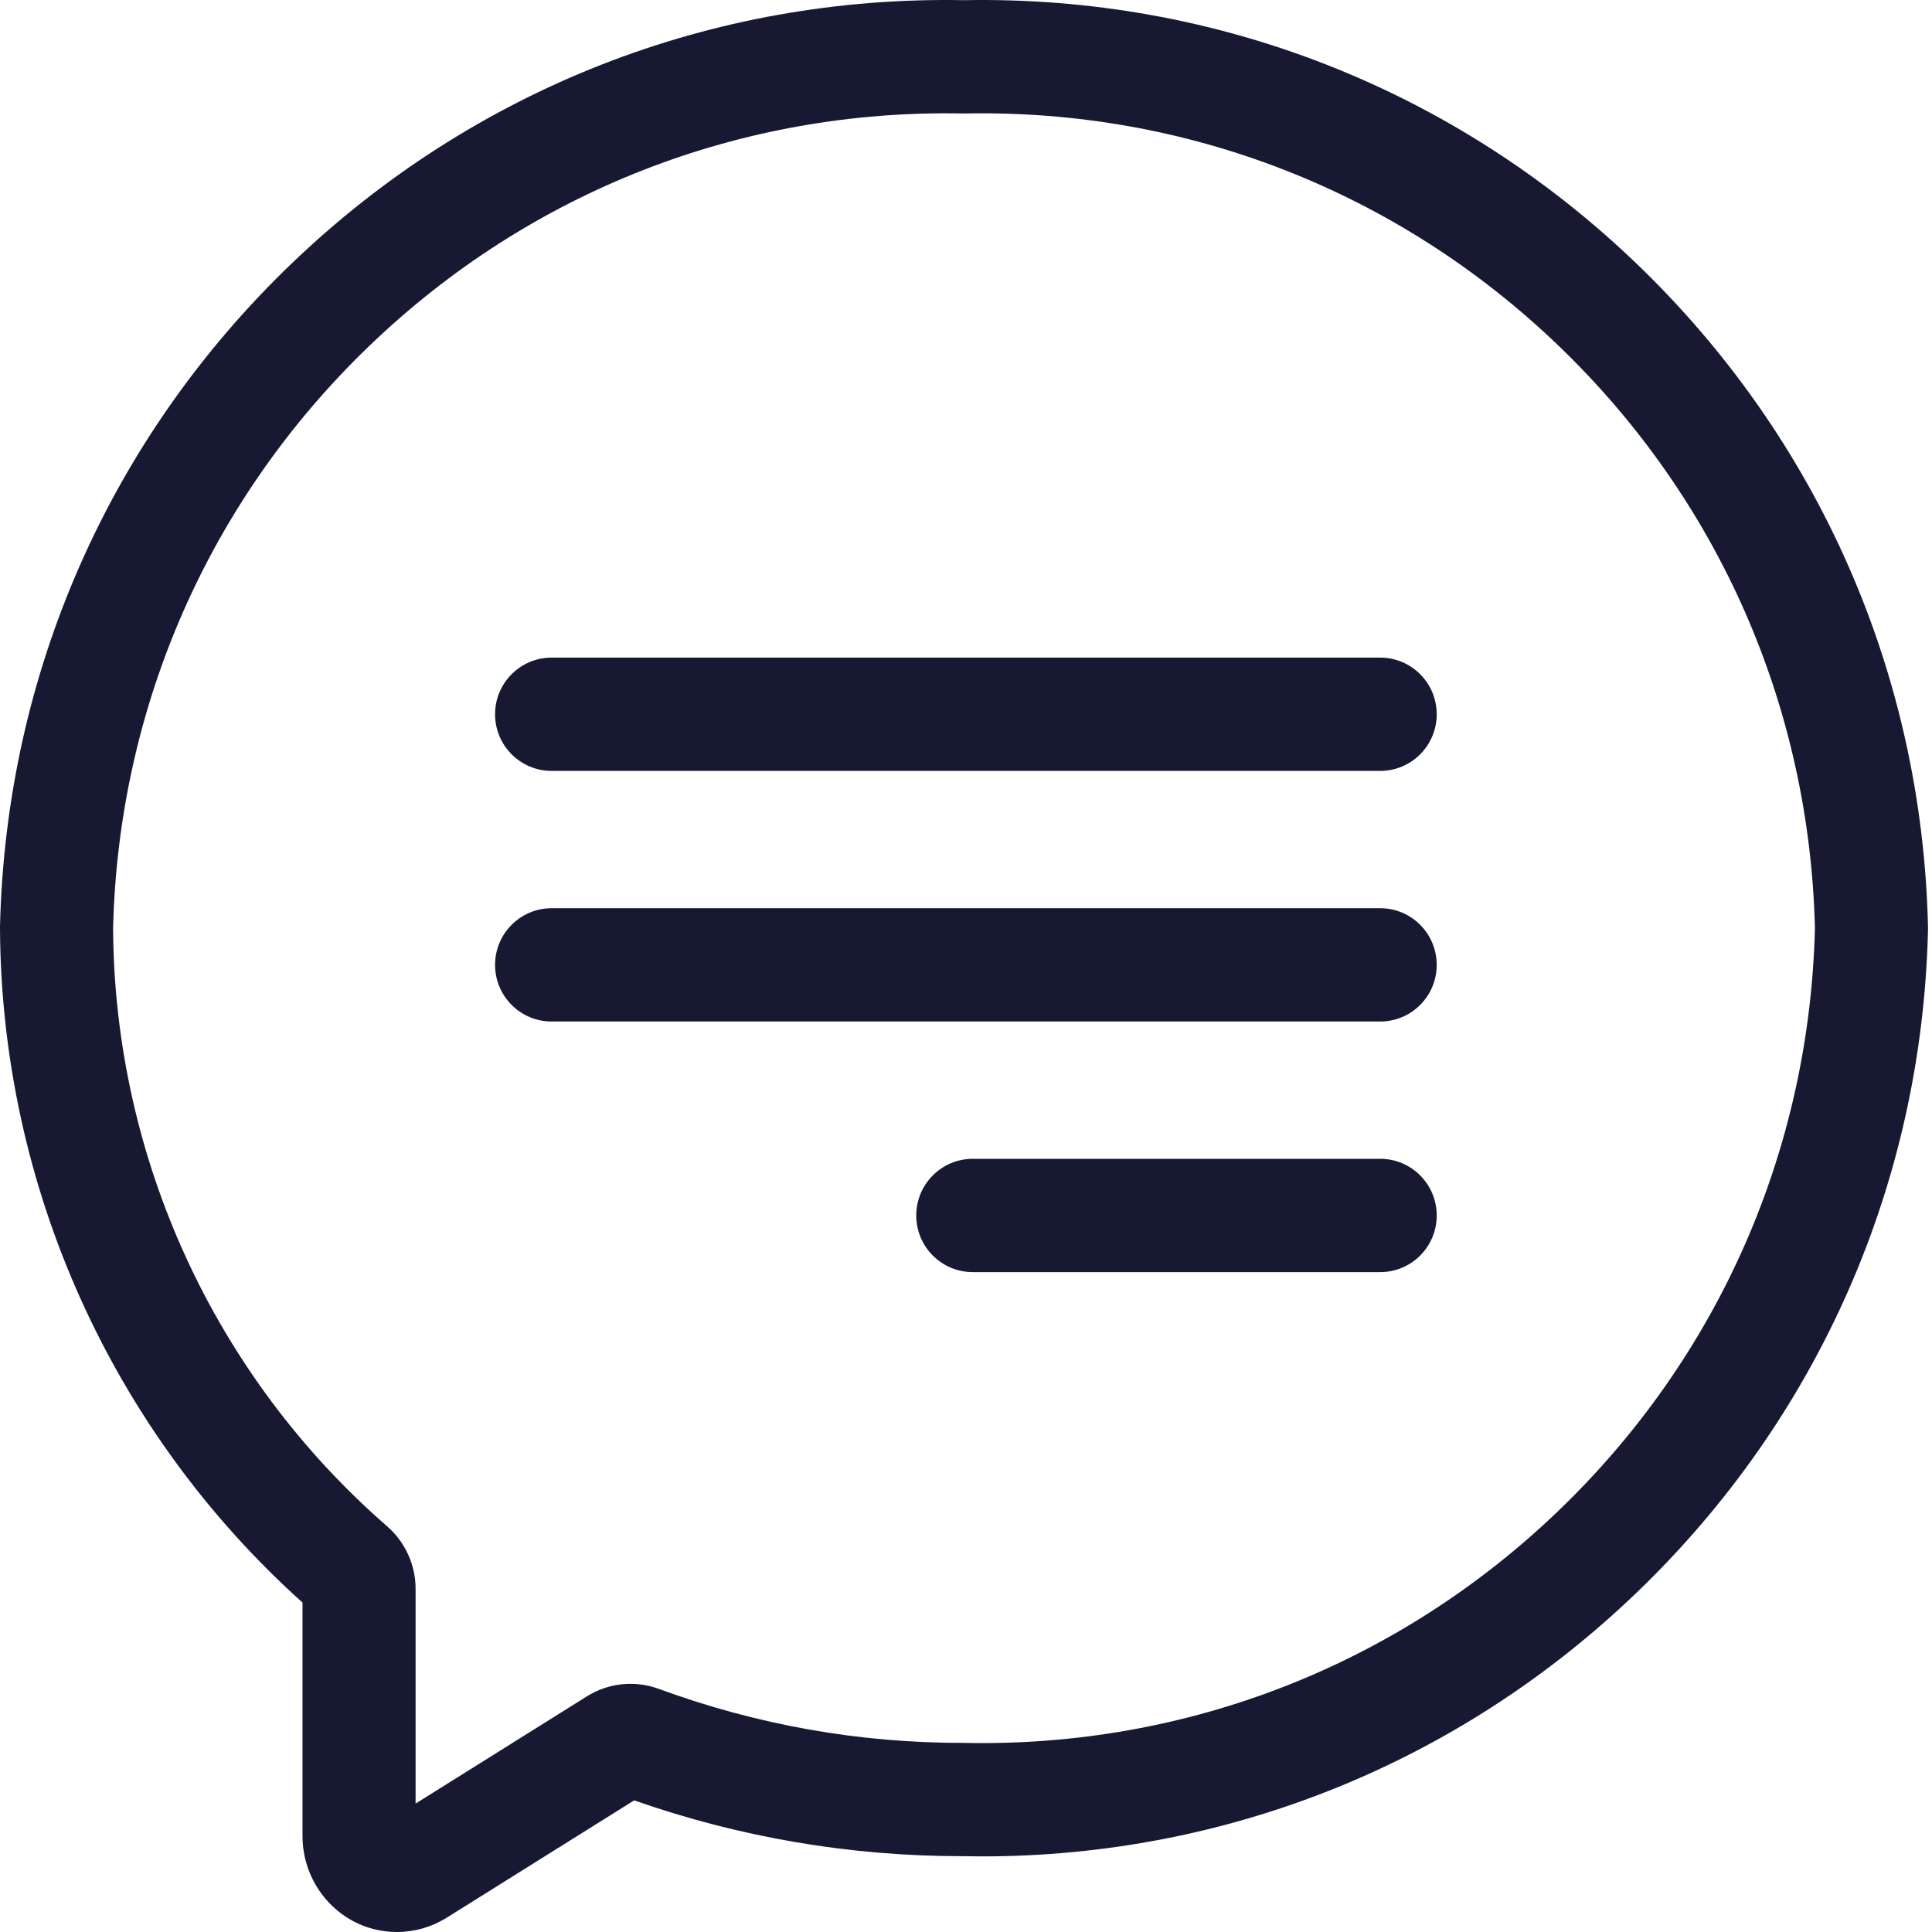
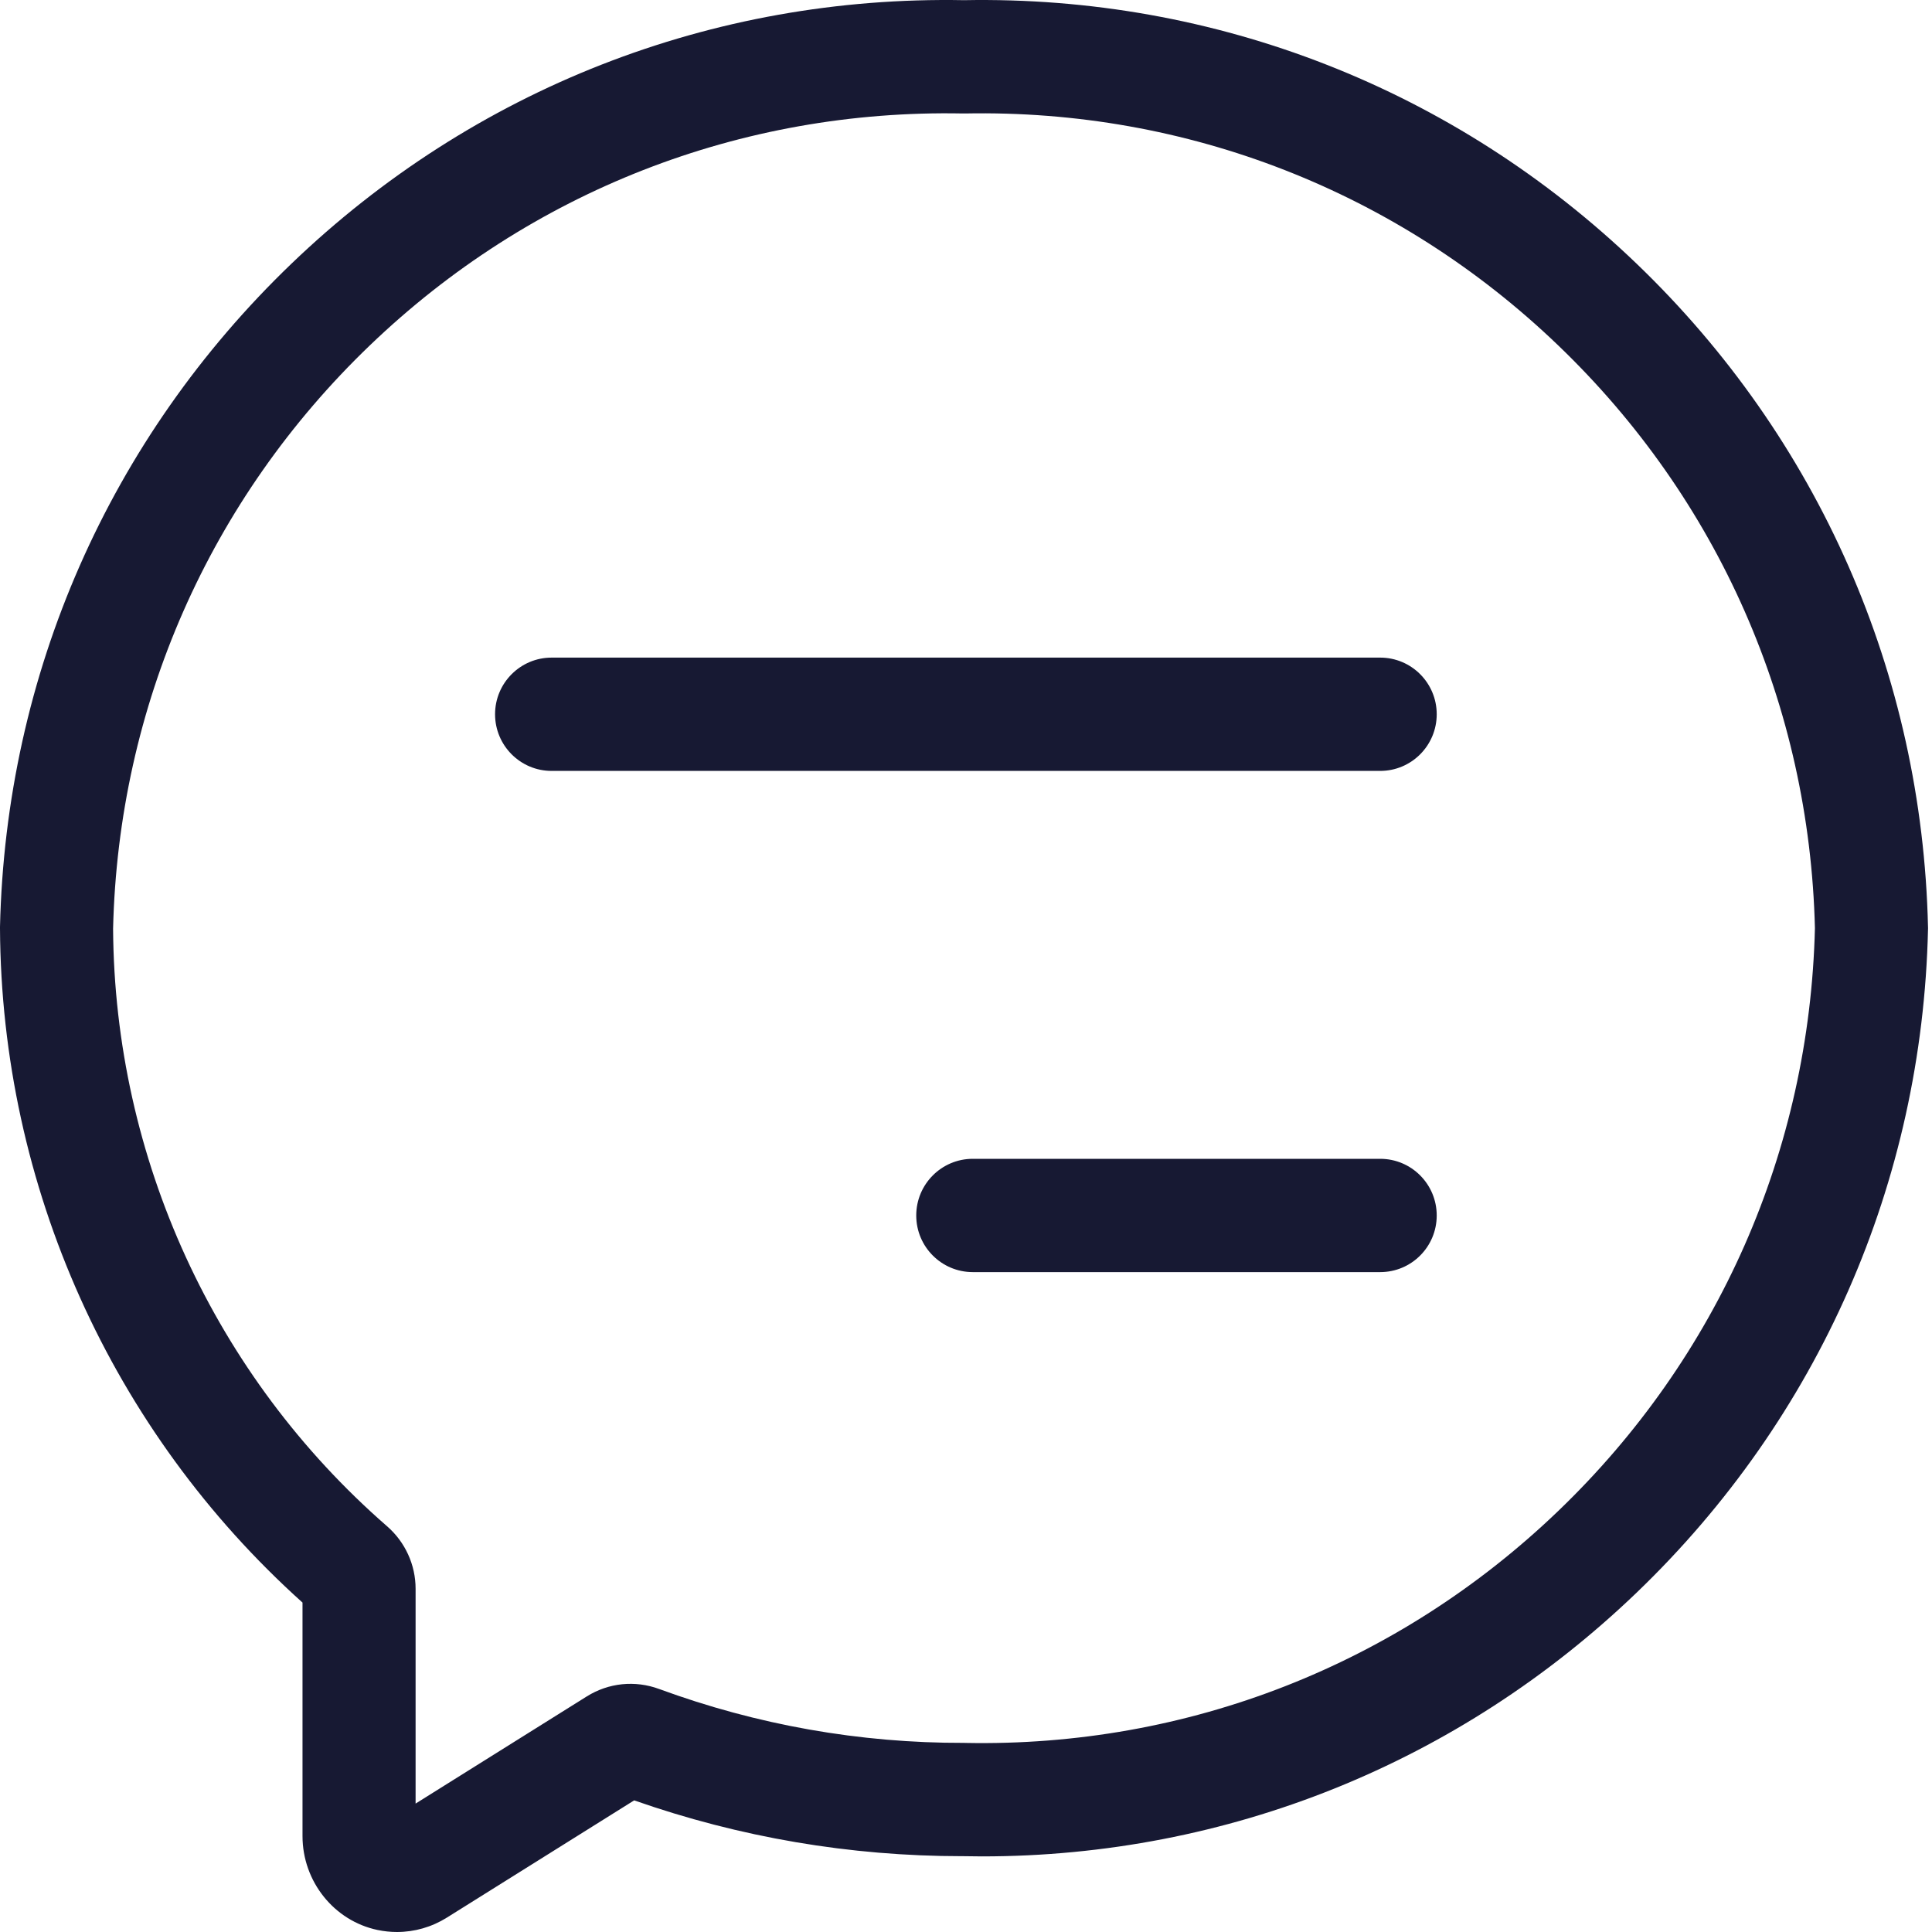
<svg xmlns="http://www.w3.org/2000/svg" class="u-mb-20" width="45px" height="45px" viewBox="0 0 45 45" version="1.1">
  <g id="Page-1" stroke="none" stroke-width="1" fill="none" fill-rule="evenodd">
    <g id="centrum-pomocy-1" transform="translate(-225, -792)" fill="#171933" fill-rule="nonzero">
      <g id="Group-14" transform="translate(0, 740)">
        <g id="Group-7" transform="translate(80, 0)">
          <g id="Group-6-Copy-7">
            <g id="Group-25">
              <g id="Group-18" transform="translate(51, 52)">
                <g id="chat-(1)" transform="translate(94, 0)">
                  <path d="M44.907,21.589 C44.773,15.702 42.362,10.216 38.12,6.142 C33.883,2.074 28.319,-0.105 22.454,0.004 C16.587,-0.106 11.025,2.074 6.788,6.142 C2.545,10.216 0.135,15.702 0,21.589 L0,21.608 L0,21.626 C0.031,27.625 2.595,33.329 7.046,37.327 L7.046,42.766 C7.046,43.822 7.781,44.741 8.795,44.953 C8.945,44.984 9.096,45 9.246,45 C9.654,45 10.055,44.886 10.408,44.665 L14.771,41.934 C17.231,42.797 19.799,43.234 22.409,43.234 L22.442,43.234 C22.587,43.237 22.73,43.239 22.874,43.239 C28.585,43.238 33.984,41.067 38.12,37.096 C42.362,33.022 44.773,27.536 44.907,21.649 L44.908,21.619 L44.907,21.589 Z M36.297,35.191 C32.561,38.779 27.654,40.698 22.48,40.596 L22.465,40.595 L22.451,40.595 C20.023,40.601 17.634,40.178 15.353,39.34 C14.789,39.132 14.175,39.196 13.667,39.513 L9.68,42.009 L9.68,37.006 C9.68,36.447 9.437,35.916 9.015,35.549 C4.992,32.044 2.667,26.972 2.634,21.631 C2.757,16.454 4.879,11.631 8.611,8.048 C12.347,4.46 17.255,2.541 22.428,2.643 L22.454,2.643 L22.48,2.643 C27.652,2.543 32.561,4.46 36.297,8.048 C40.026,11.628 42.147,16.447 42.273,21.619 C42.147,26.791 40.026,31.61 36.297,35.191 Z" id="Shape" />
                  <path d="M32.147,15.317 L12.848,15.317 C12.121,15.317 11.531,15.908 11.531,16.636 C11.531,17.365 12.121,17.956 12.848,17.956 L32.147,17.956 C32.875,17.956 33.464,17.365 33.464,16.636 C33.464,15.908 32.875,15.317 32.147,15.317 Z" id="Shape" />
-                   <path d="M32.147,21.154 L12.848,21.154 C12.121,21.154 11.531,21.745 11.531,22.474 C11.531,23.202 12.121,23.793 12.848,23.793 L32.147,23.793 C32.875,23.793 33.464,23.202 33.464,22.474 C33.464,21.745 32.875,21.154 32.147,21.154 Z" id="Shape" />
                  <path d="M32.147,26.991 L22.658,26.991 C21.931,26.991 21.341,27.582 21.341,28.311 C21.341,29.04 21.931,29.63 22.658,29.63 L32.147,29.63 C32.875,29.63 33.464,29.04 33.464,28.311 C33.464,27.582 32.875,26.991 32.147,26.991 Z" id="Shape" />
                </g>
              </g>
            </g>
          </g>
        </g>
      </g>
    </g>
  </g>
</svg>